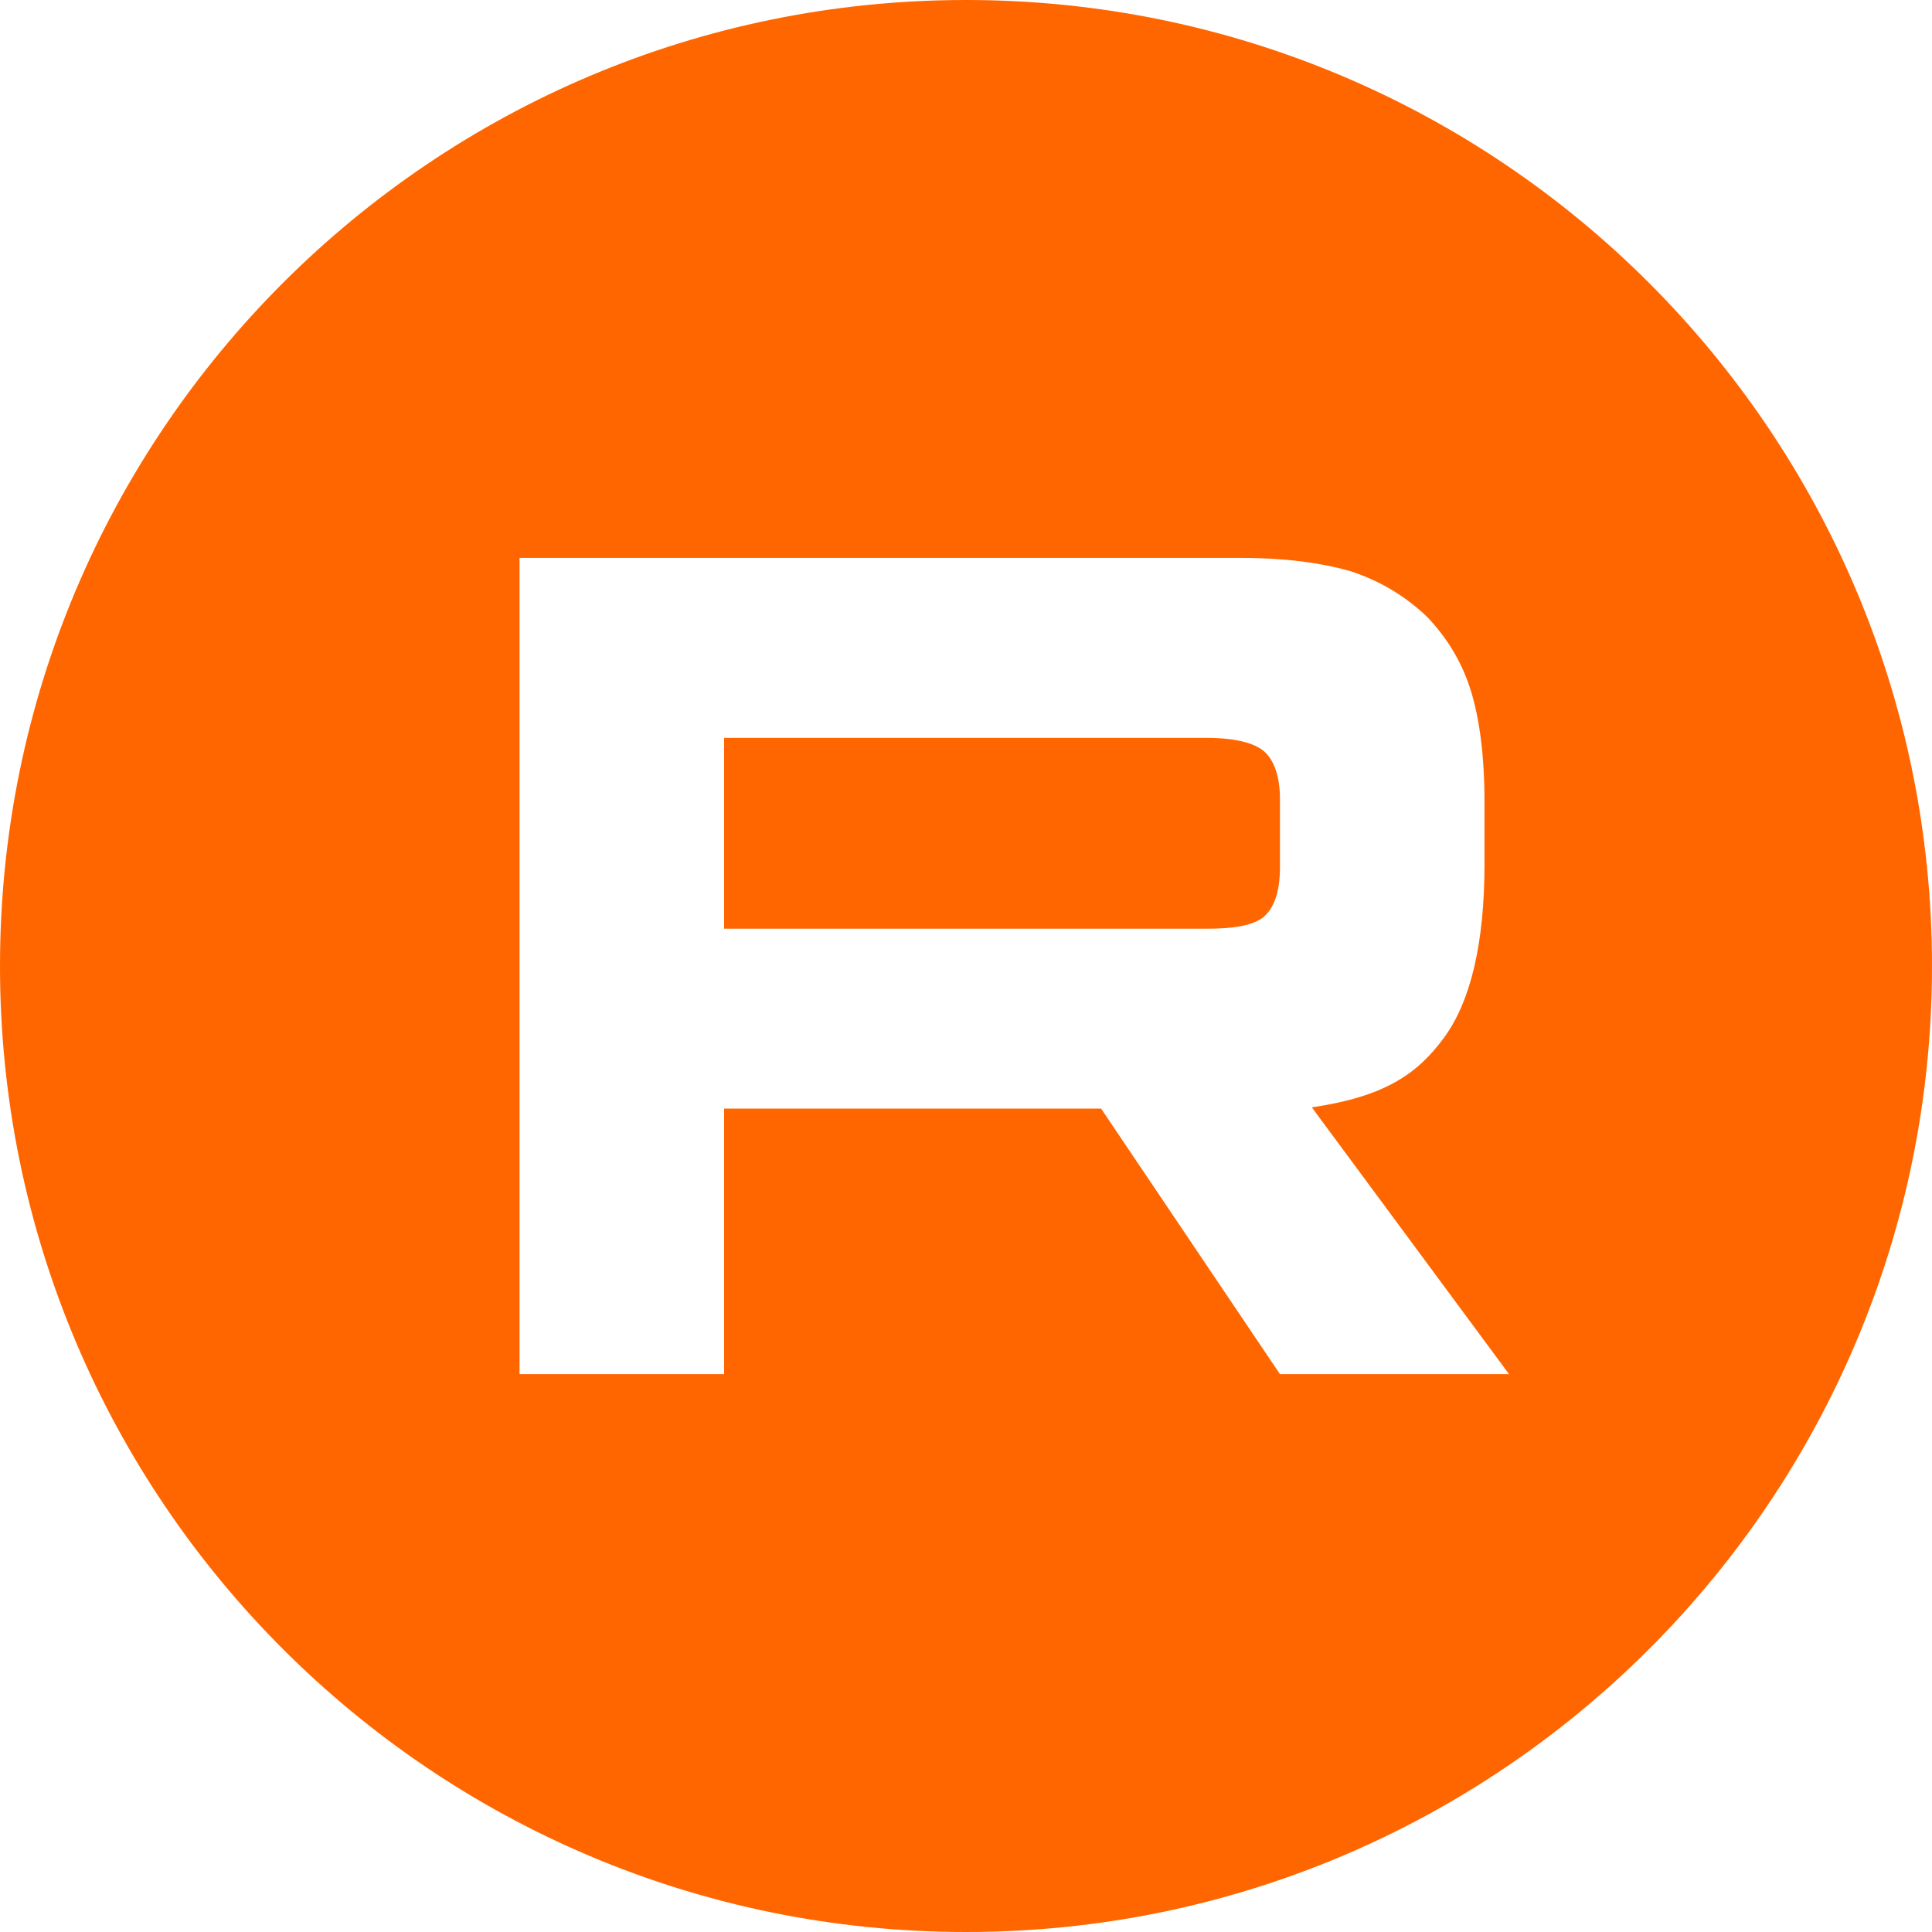
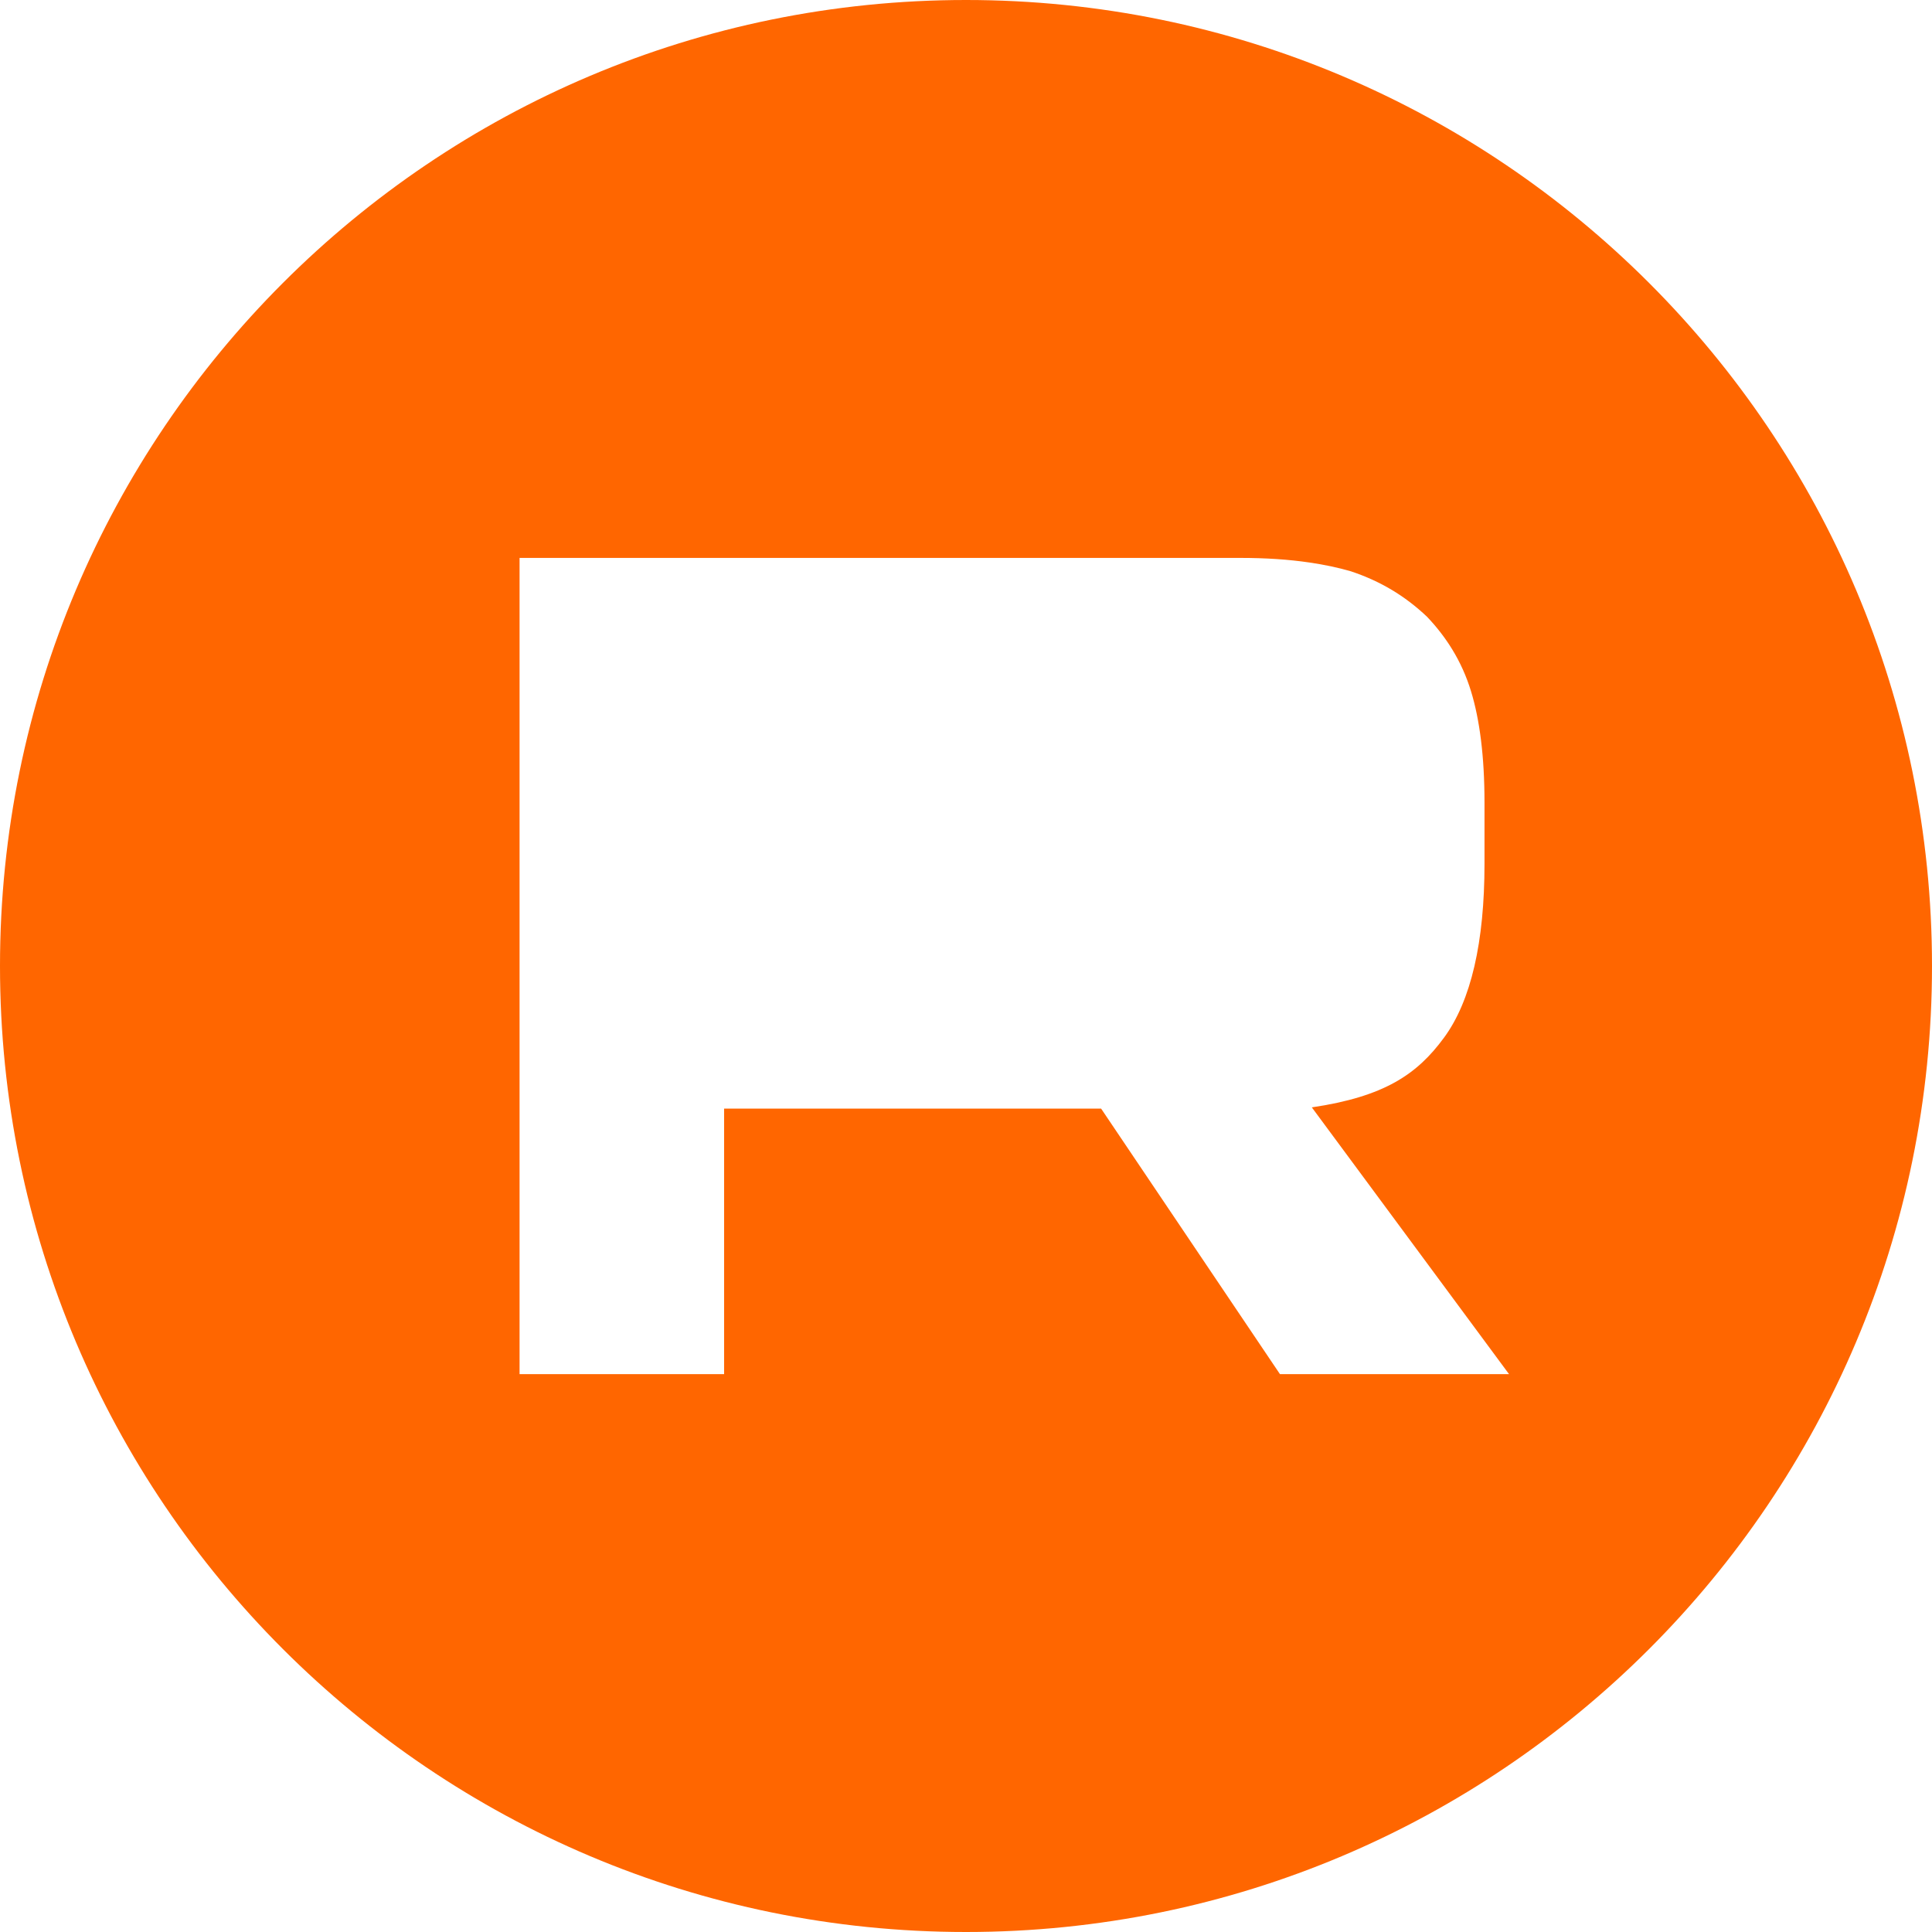
<svg xmlns="http://www.w3.org/2000/svg" width="40" height="40" viewBox="0 0 40 40" fill="none">
-   <path d="M14.992 19.228H24.978C25.561 19.23 25.967 19.154 26.171 18.976C26.374 18.799 26.5 18.47 26.5 17.963V16.544C26.5 16.063 26.374 15.733 26.171 15.556C25.967 15.378 25.561 15.277 24.978 15.277H14.992V19.228Z" fill="#FF6600" />
  <path fill-rule="evenodd" clip-rule="evenodd" d="M20 40C31.046 40 40 31.046 40 20C40 8.954 31.046 0 20 0C8.954 0 0 8.954 0 20C0 31.046 8.954 40 20 40ZM10.757 11.551H25.663C26.202 11.55 26.683 11.583 27.11 11.646C27.426 11.692 27.712 11.753 27.971 11.829C28.58 12.032 29.087 12.336 29.543 12.767C29.745 12.979 29.919 13.204 30.065 13.442C30.231 13.713 30.361 14.001 30.456 14.312C30.634 14.894 30.735 15.655 30.735 16.617V17.884C30.735 19.506 30.456 20.722 29.898 21.482C29.341 22.242 28.665 22.704 27.16 22.927L31.243 28.45H26.5L22.797 22.952H14.992V28.45H10.757V11.551Z" fill="#FF6600" />
</svg>